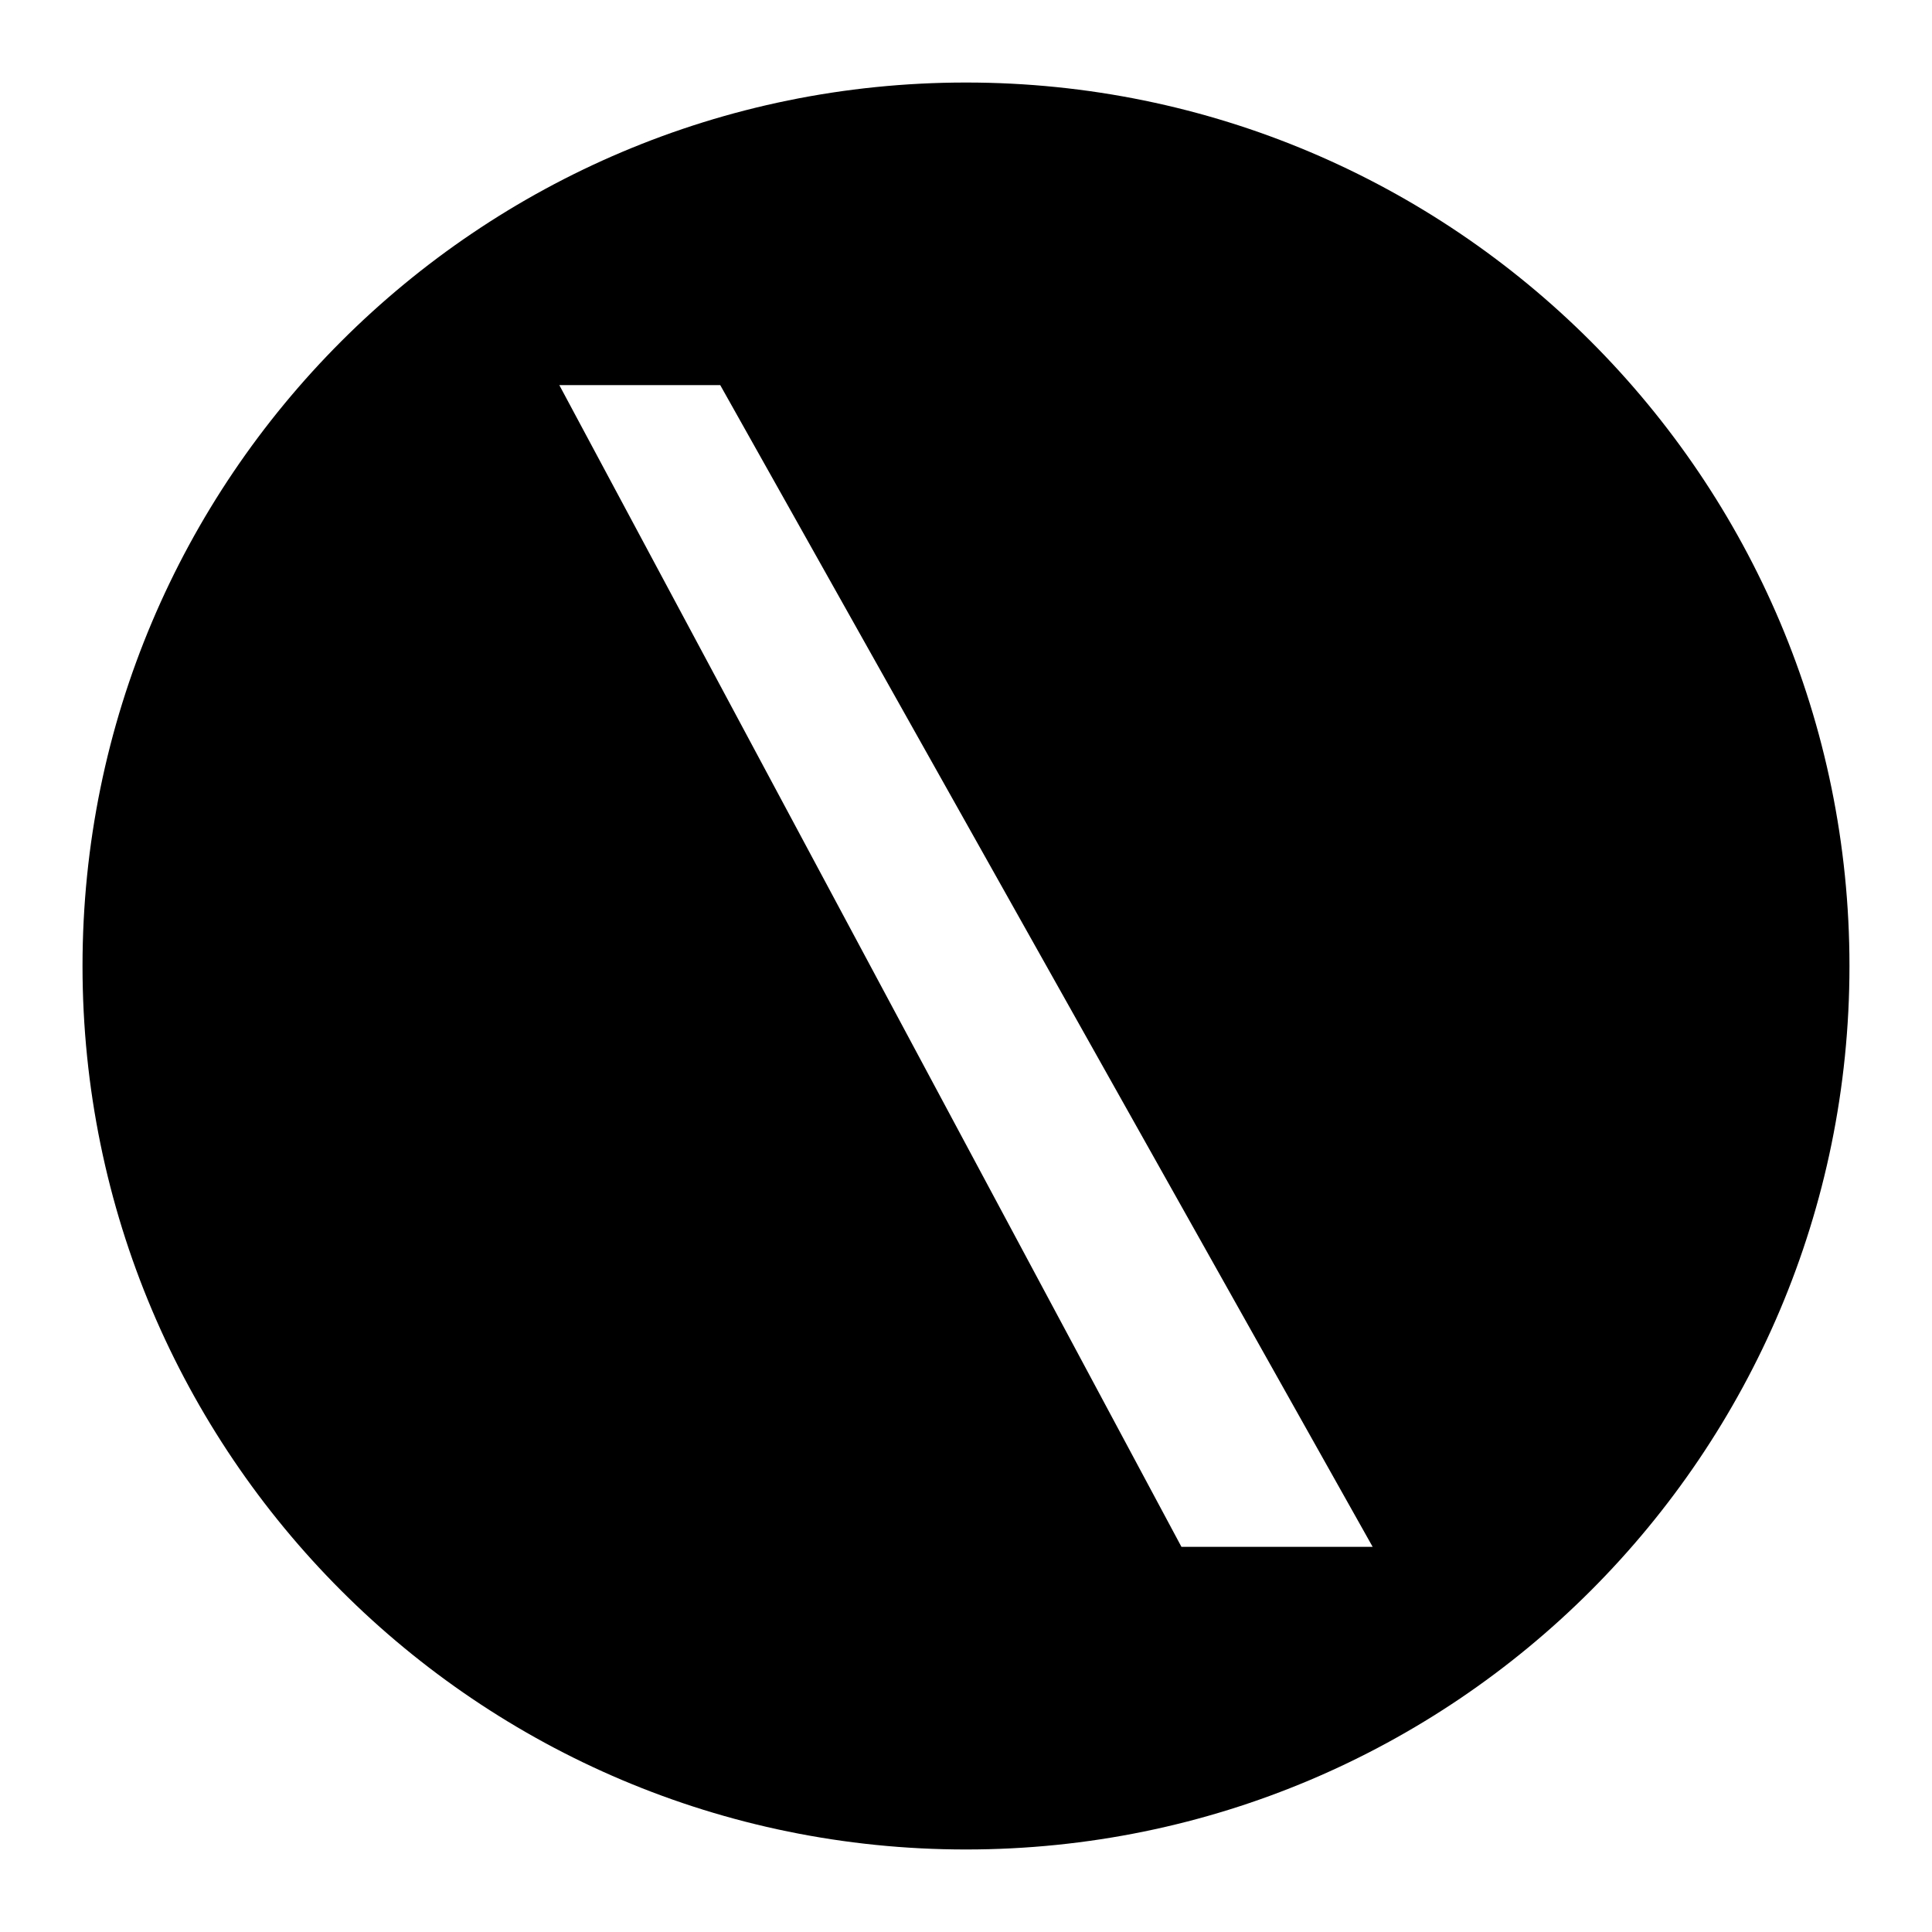
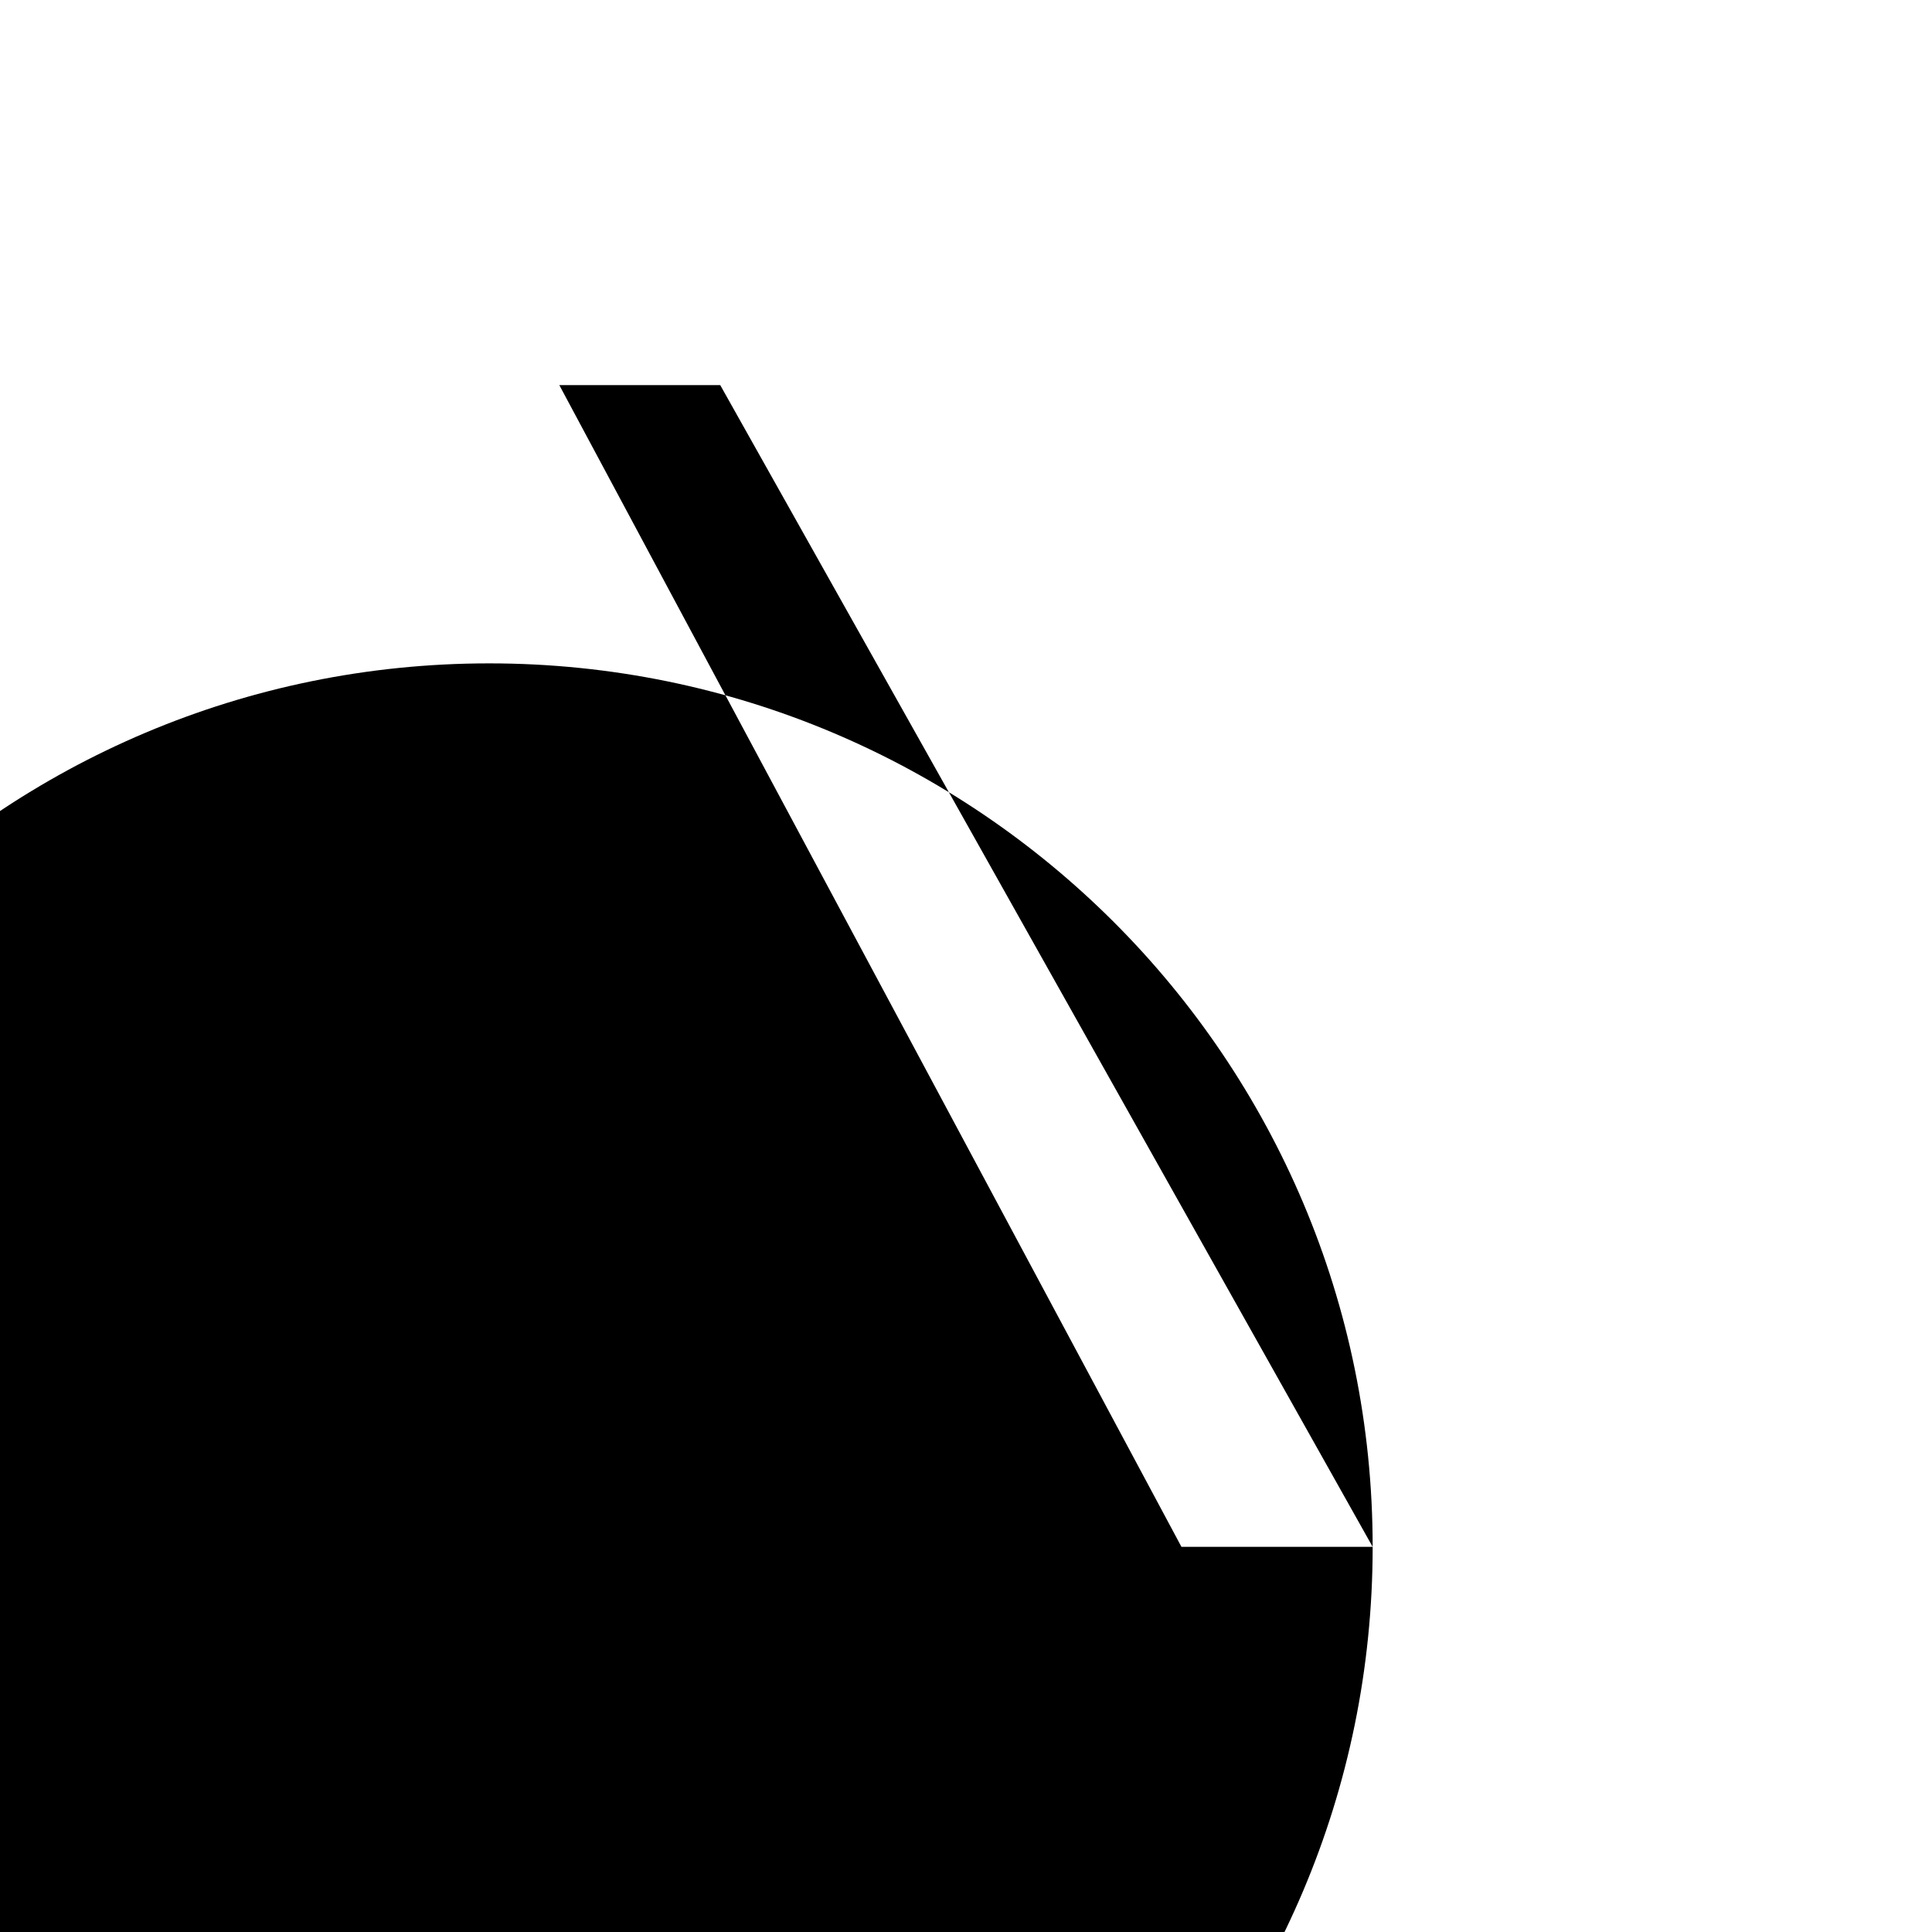
<svg xmlns="http://www.w3.org/2000/svg" fill="#000000" width="800px" height="800px" version="1.1" viewBox="144 144 512 512">
-   <path d="m334.87 246.06h-42.645l164.87 307.87h50.672m126.36-153.93c0 129.31-104.82 234.13-234.13 234.13s-234.13-104.82-234.13-234.13 104.82-234.13 234.13-234.13 234.13 104.82 234.13 234.13z" />
+   <path d="m334.87 246.06h-42.645l164.87 307.87h50.672c0 129.31-104.82 234.13-234.13 234.13s-234.13-104.82-234.13-234.13 104.82-234.13 234.13-234.13 234.13 104.82 234.13 234.13z" />
</svg>